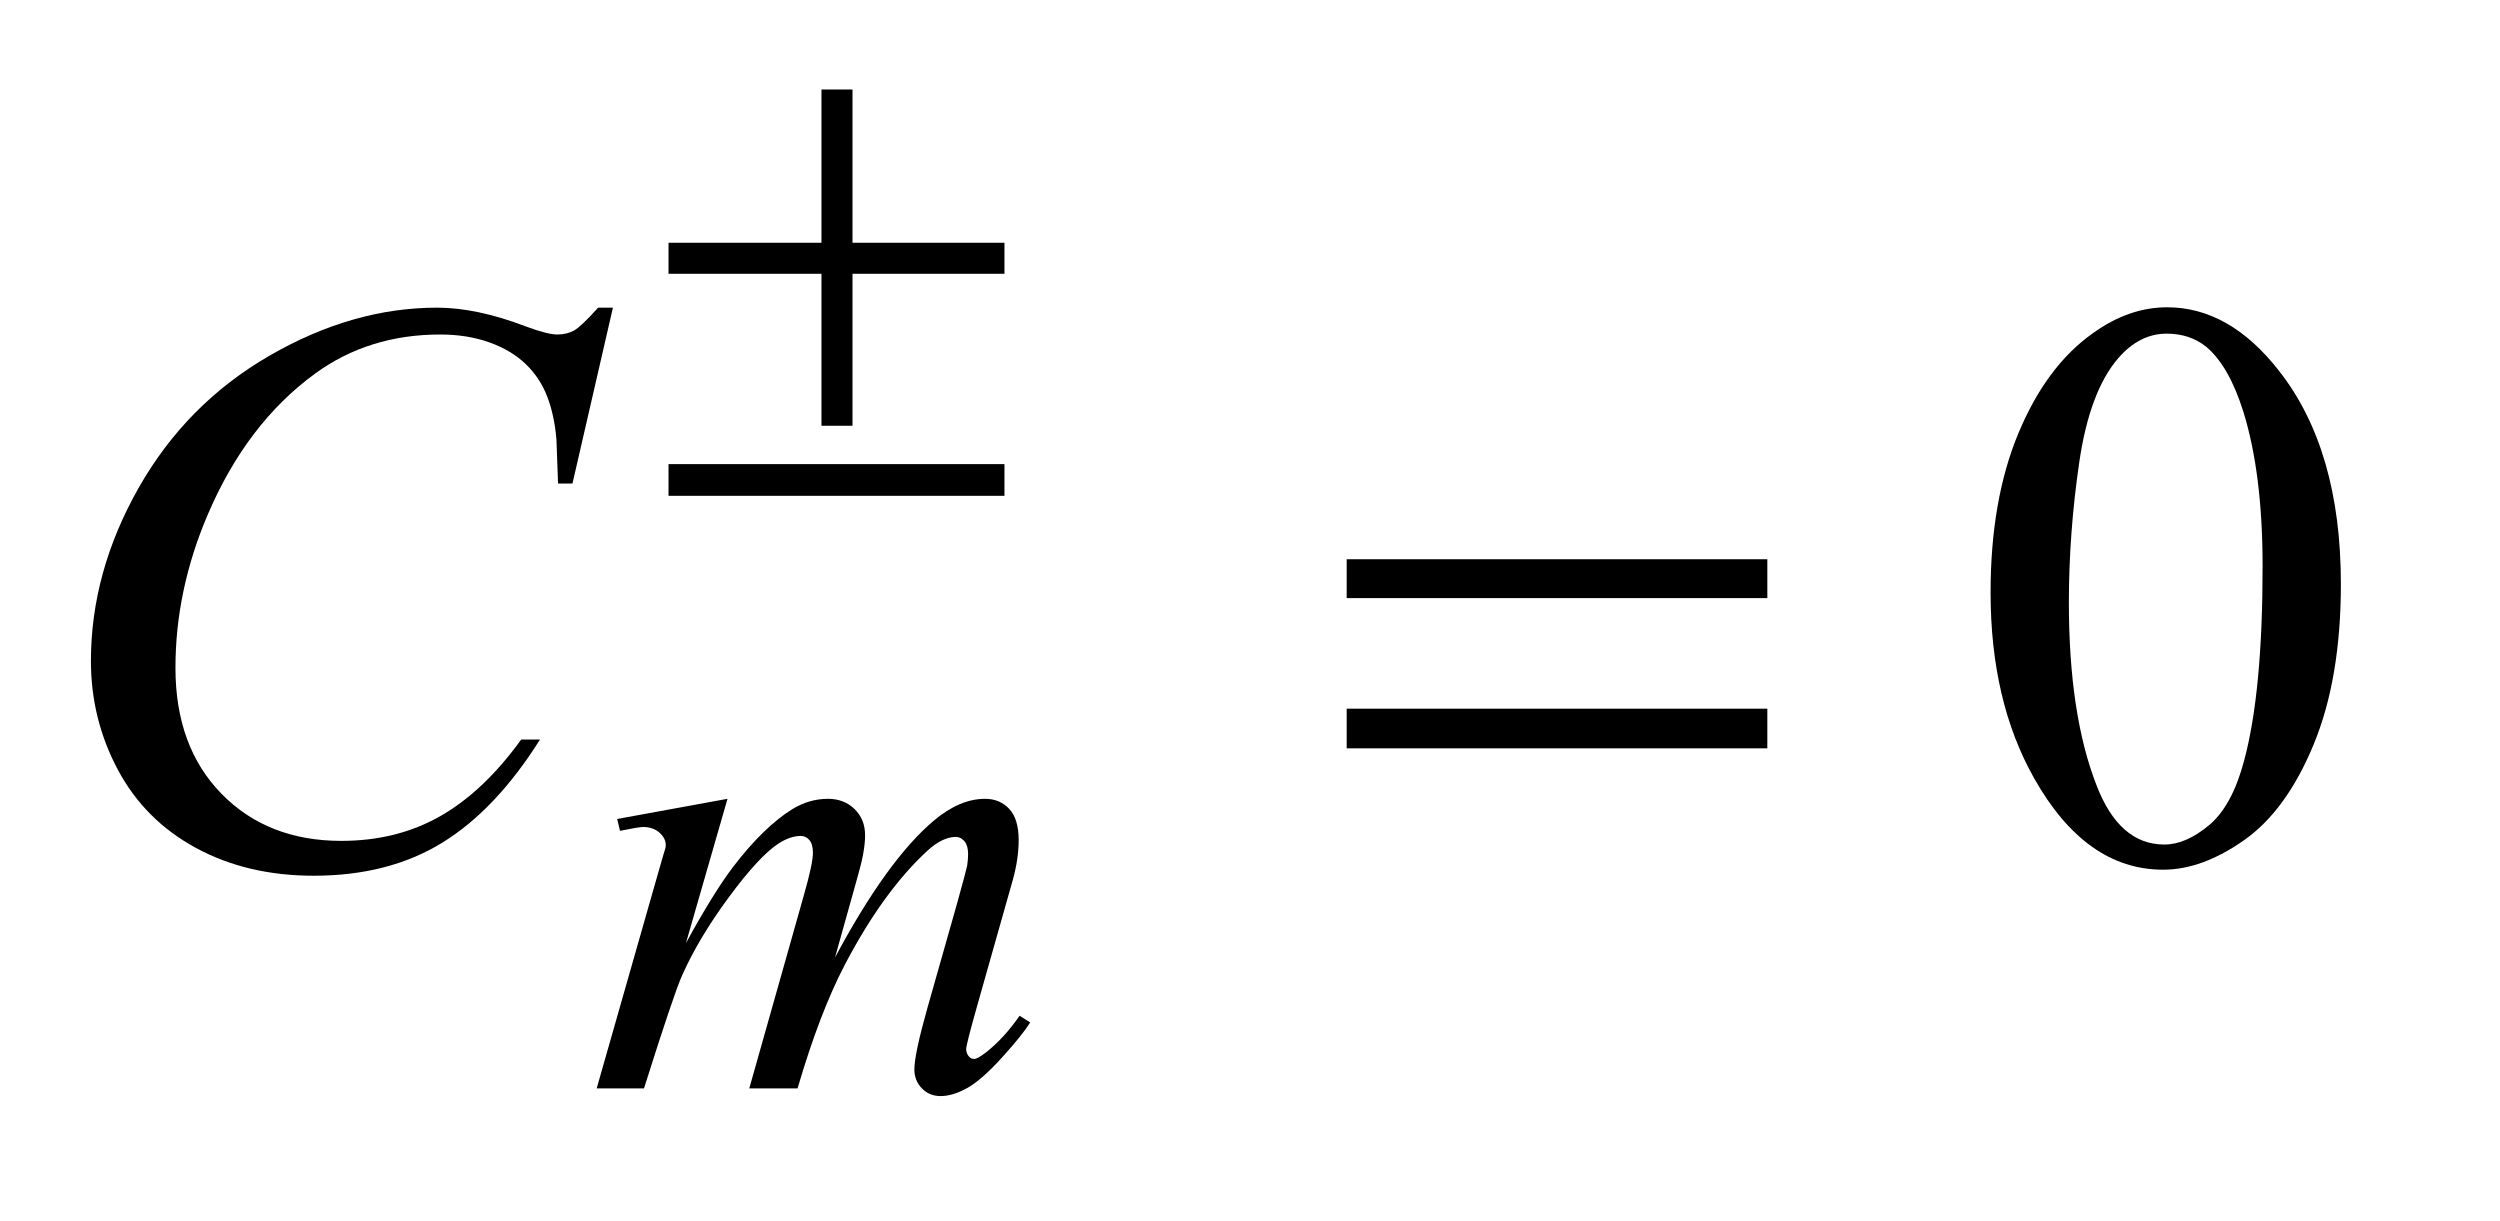
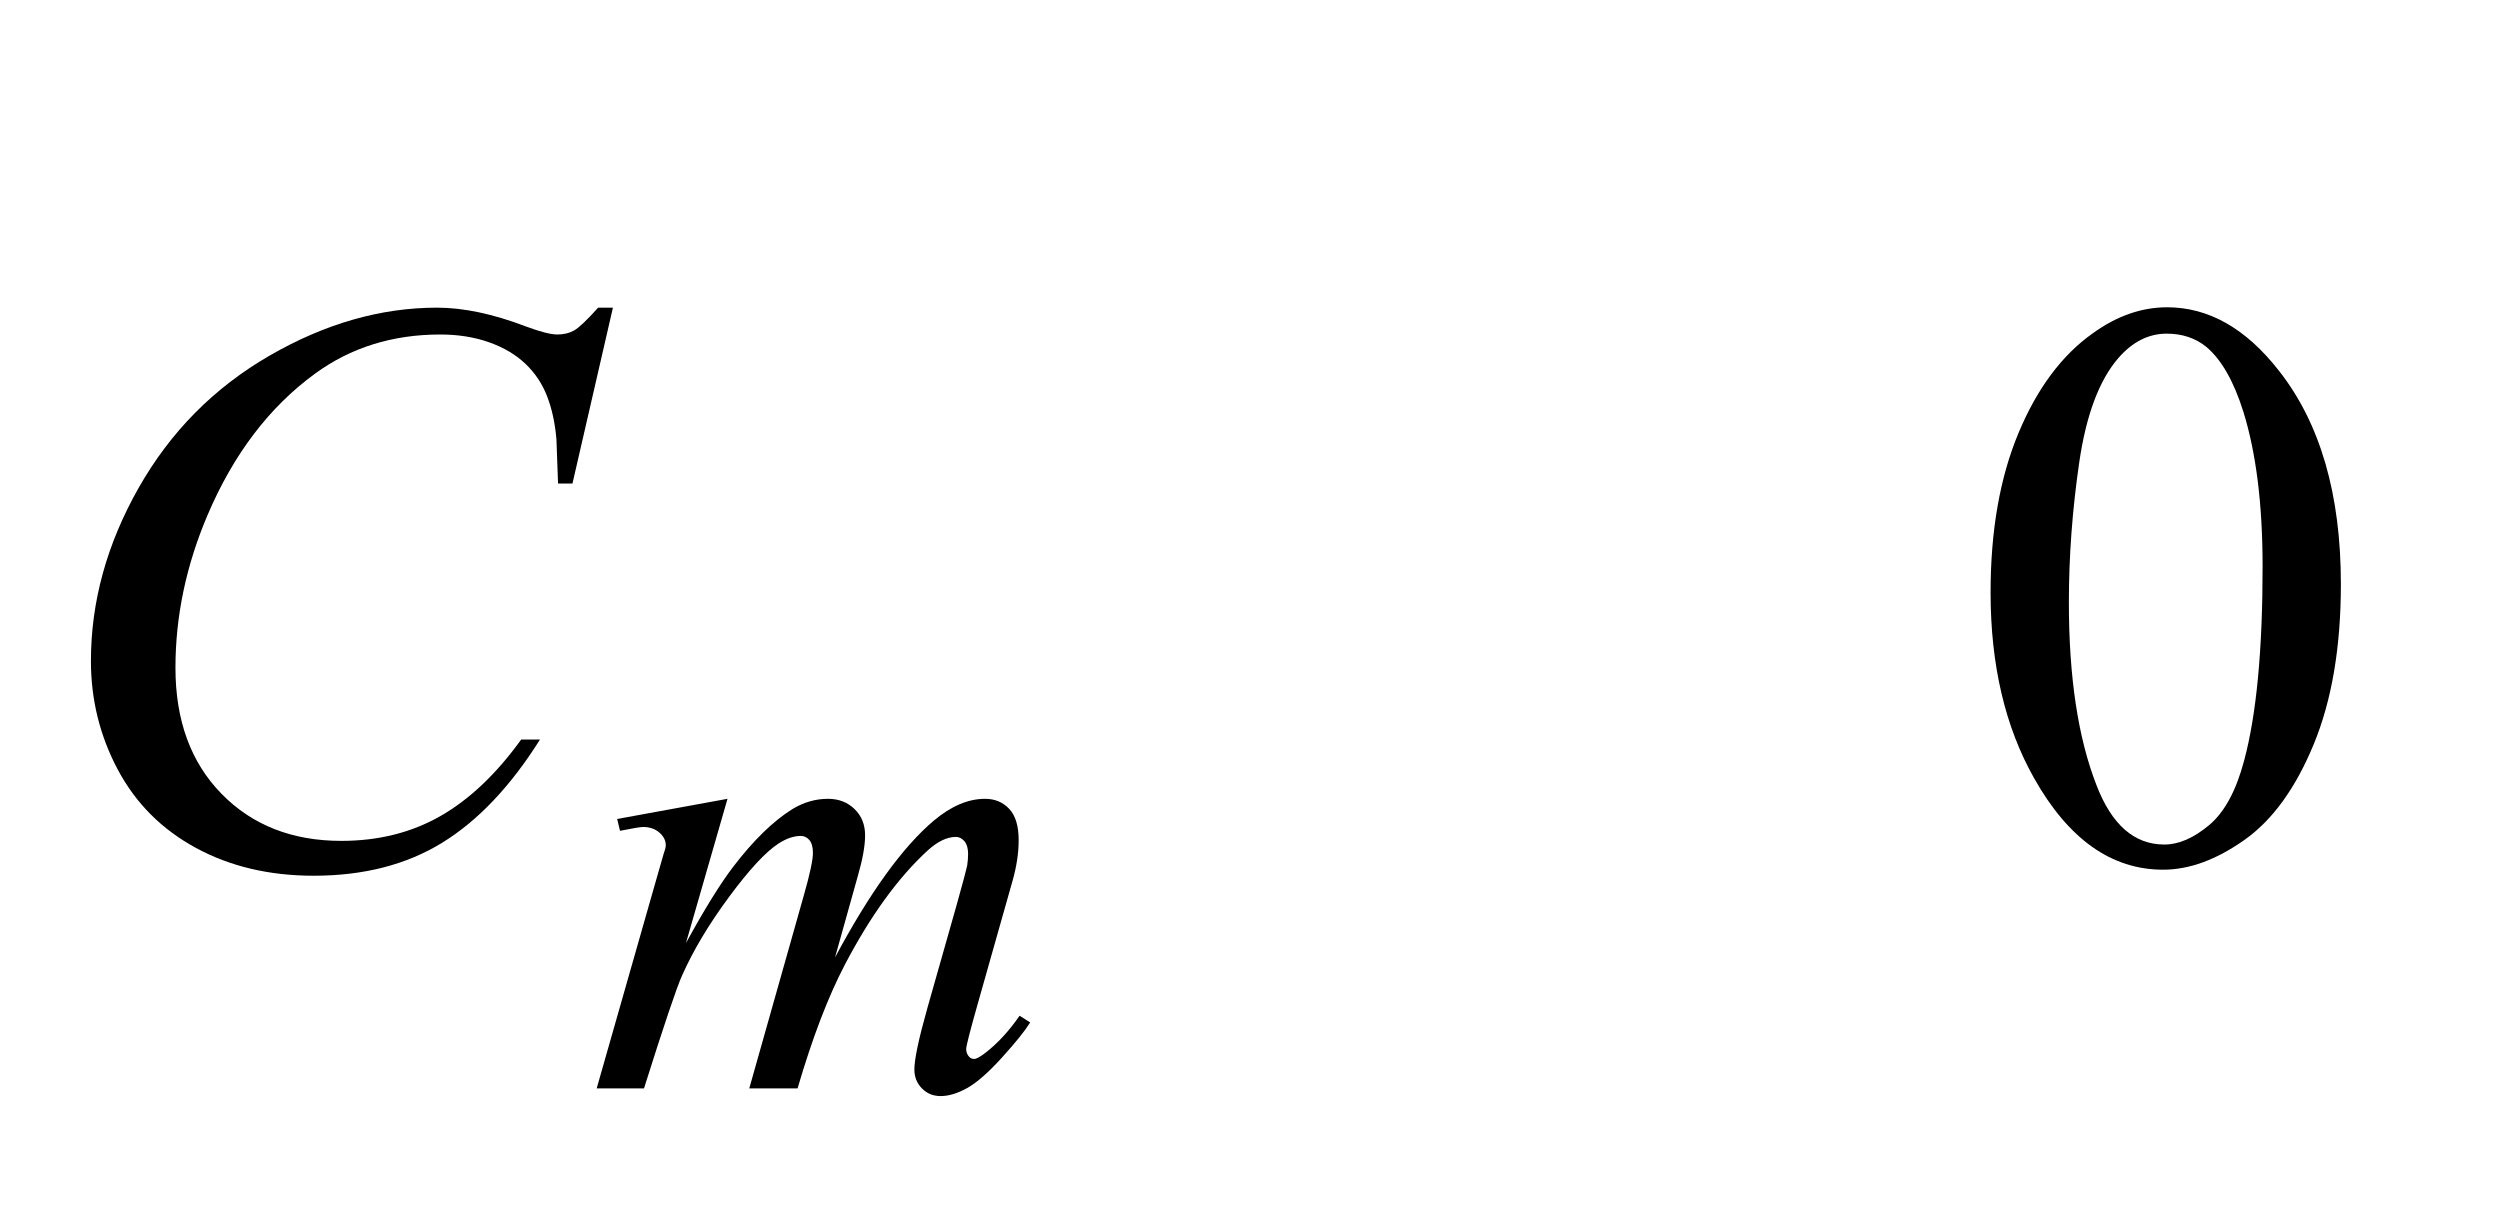
<svg xmlns="http://www.w3.org/2000/svg" stroke-dasharray="none" shape-rendering="auto" font-family="'Dialog'" text-rendering="auto" width="43" fill-opacity="1" color-interpolation="auto" color-rendering="auto" preserveAspectRatio="xMidYMid meet" font-size="12px" viewBox="0 0 43 21" fill="black" stroke="black" image-rendering="auto" stroke-miterlimit="10" stroke-linecap="square" stroke-linejoin="miter" font-style="normal" stroke-width="1" height="21" stroke-dashoffset="0" font-weight="normal" stroke-opacity="1">
  <defs id="genericDefs" />
  <g>
    <defs id="defs1">
      <clipPath clipPathUnits="userSpaceOnUse" id="clipPath1">
        <path d="M1.197 2.517 L27.917 2.517 L27.917 15.576 L1.197 15.576 L1.197 2.517 Z" />
      </clipPath>
      <clipPath clipPathUnits="userSpaceOnUse" id="clipPath2">
        <path d="M38.355 80.426 L38.355 497.652 L894.786 497.652 L894.786 80.426 Z" />
      </clipPath>
    </defs>
    <g transform="scale(1.576,1.576) translate(-1.197,-2.517) matrix(0.031,0,0,0.031,0,0)">
      <path d="M739.406 289.781 Q739.406 257.156 749.25 233.602 Q759.094 210.047 775.406 198.516 Q788.062 189.375 801.562 189.375 Q823.5 189.375 840.938 211.734 Q862.734 239.438 862.734 286.828 Q862.734 320.016 853.172 343.219 Q843.609 366.422 828.773 376.898 Q813.938 387.375 800.156 387.375 Q772.875 387.375 754.734 355.172 Q739.406 328.031 739.406 289.781 ZM766.969 293.297 Q766.969 332.672 776.672 357.562 Q784.688 378.516 800.578 378.516 Q808.172 378.516 816.328 371.695 Q824.484 364.875 828.703 348.844 Q835.172 324.656 835.172 280.641 Q835.172 248.016 828.422 226.219 Q823.359 210.047 815.344 203.297 Q809.578 198.656 801.422 198.656 Q791.859 198.656 784.406 207.234 Q774.281 218.906 770.625 243.938 Q766.969 268.969 766.969 293.297 Z" stroke="none" clip-path="url(#clipPath2)" />
    </g>
    <g transform="matrix(0.049,0,0,0.049,-1.886,-3.967)">
      <path d="M293.859 361.359 L279.266 412.016 Q289.031 394.156 295.891 385.172 Q306.547 371.25 316.656 364.953 Q322.609 361.359 329.125 361.359 Q334.75 361.359 338.453 364.953 Q342.156 368.547 342.156 374.172 Q342.156 379.672 339.578 388.547 L331.594 417.062 Q349.906 382.812 366.297 369 Q375.391 361.359 384.266 361.359 Q389.438 361.359 392.75 364.898 Q396.062 368.438 396.062 375.844 Q396.062 382.359 394.047 389.672 L381.688 433.344 Q377.641 447.609 377.641 449.188 Q377.641 450.766 378.656 451.875 Q379.328 452.672 380.453 452.672 Q381.578 452.672 384.375 450.531 Q390.781 445.594 396.391 437.5 L400.109 439.859 Q397.297 444.359 390.164 452.219 Q383.031 460.078 377.977 462.891 Q372.922 465.703 368.656 465.703 Q364.734 465.703 362.094 463 Q359.453 460.297 359.453 456.375 Q359.453 450.984 364.047 434.703 L374.281 398.656 Q377.75 386.188 377.984 384.828 Q378.312 382.703 378.312 380.688 Q378.312 377.875 377.078 376.297 Q375.734 374.734 374.047 374.734 Q369.328 374.734 364.047 379.562 Q348.562 393.812 335.078 419.531 Q326.203 436.5 318.453 463 L301.5 463 L320.703 395.062 Q323.844 384.047 323.844 380.344 Q323.844 377.312 322.609 375.852 Q321.375 374.391 319.578 374.391 Q315.875 374.391 311.719 377.094 Q304.984 381.469 294.367 395.844 Q283.75 410.219 277.922 423.359 Q275.109 429.531 264.547 463 L247.938 463 L268.703 390.219 L271.406 380.797 Q272.188 378.656 272.188 377.641 Q272.188 375.172 269.945 373.211 Q267.703 371.25 264.219 371.25 Q262.75 371.25 256.125 372.594 L255.125 368.438 L293.859 361.359 Z" stroke="none" clip-path="url(#clipPath2)" />
    </g>
    <g transform="matrix(0.049,0,0,0.049,-1.886,-3.967)">
      <path d="M253.641 188.953 L239.438 250.688 L234.375 250.688 L233.812 235.219 Q233.109 226.781 230.578 220.172 Q228.047 213.562 222.984 208.711 Q217.922 203.859 210.188 201.117 Q202.453 198.375 193.031 198.375 Q167.859 198.375 149.016 212.156 Q124.969 229.734 111.328 261.797 Q100.078 288.234 100.078 315.375 Q100.078 343.078 116.25 359.602 Q132.422 376.125 158.297 376.125 Q177.844 376.125 193.102 367.406 Q208.359 358.688 221.438 340.547 L228.047 340.547 Q212.578 365.156 193.734 376.758 Q174.891 388.359 148.594 388.359 Q125.25 388.359 107.25 378.586 Q89.25 368.812 79.828 351.094 Q70.406 333.375 70.406 312.984 Q70.406 281.766 87.141 252.234 Q103.875 222.703 133.055 205.828 Q162.234 188.953 191.906 188.953 Q205.828 188.953 223.125 195.562 Q230.719 198.375 234.094 198.375 Q237.469 198.375 240 196.969 Q242.531 195.562 248.438 188.953 L253.641 188.953 Z" stroke="none" clip-path="url(#clipPath2)" />
    </g>
    <g transform="matrix(0.049,0,0,0.049,-1.886,-3.967)">
-       <path d="M326.844 112.375 L337.734 112.375 L337.734 166.172 L391.078 166.172 L391.078 177.062 L337.734 177.062 L337.734 230.406 L326.844 230.406 L326.844 177.062 L273.156 177.062 L273.156 166.172 L326.844 166.172 L326.844 112.375 ZM273.156 243.875 L391.078 243.875 L391.078 255 L273.156 255 L273.156 243.875 Z" stroke="none" clip-path="url(#clipPath2)" />
-     </g>
+       </g>
    <g transform="matrix(0.049,0,0,0.049,-1.886,-3.967)">
-       <path d="M511.203 277.266 L658.859 277.266 L658.859 290.906 L511.203 290.906 L511.203 277.266 ZM511.203 329.719 L658.859 329.719 L658.859 343.641 L511.203 343.641 L511.203 329.719 Z" stroke="none" clip-path="url(#clipPath2)" />
-     </g>
+       </g>
  </g>
</svg>